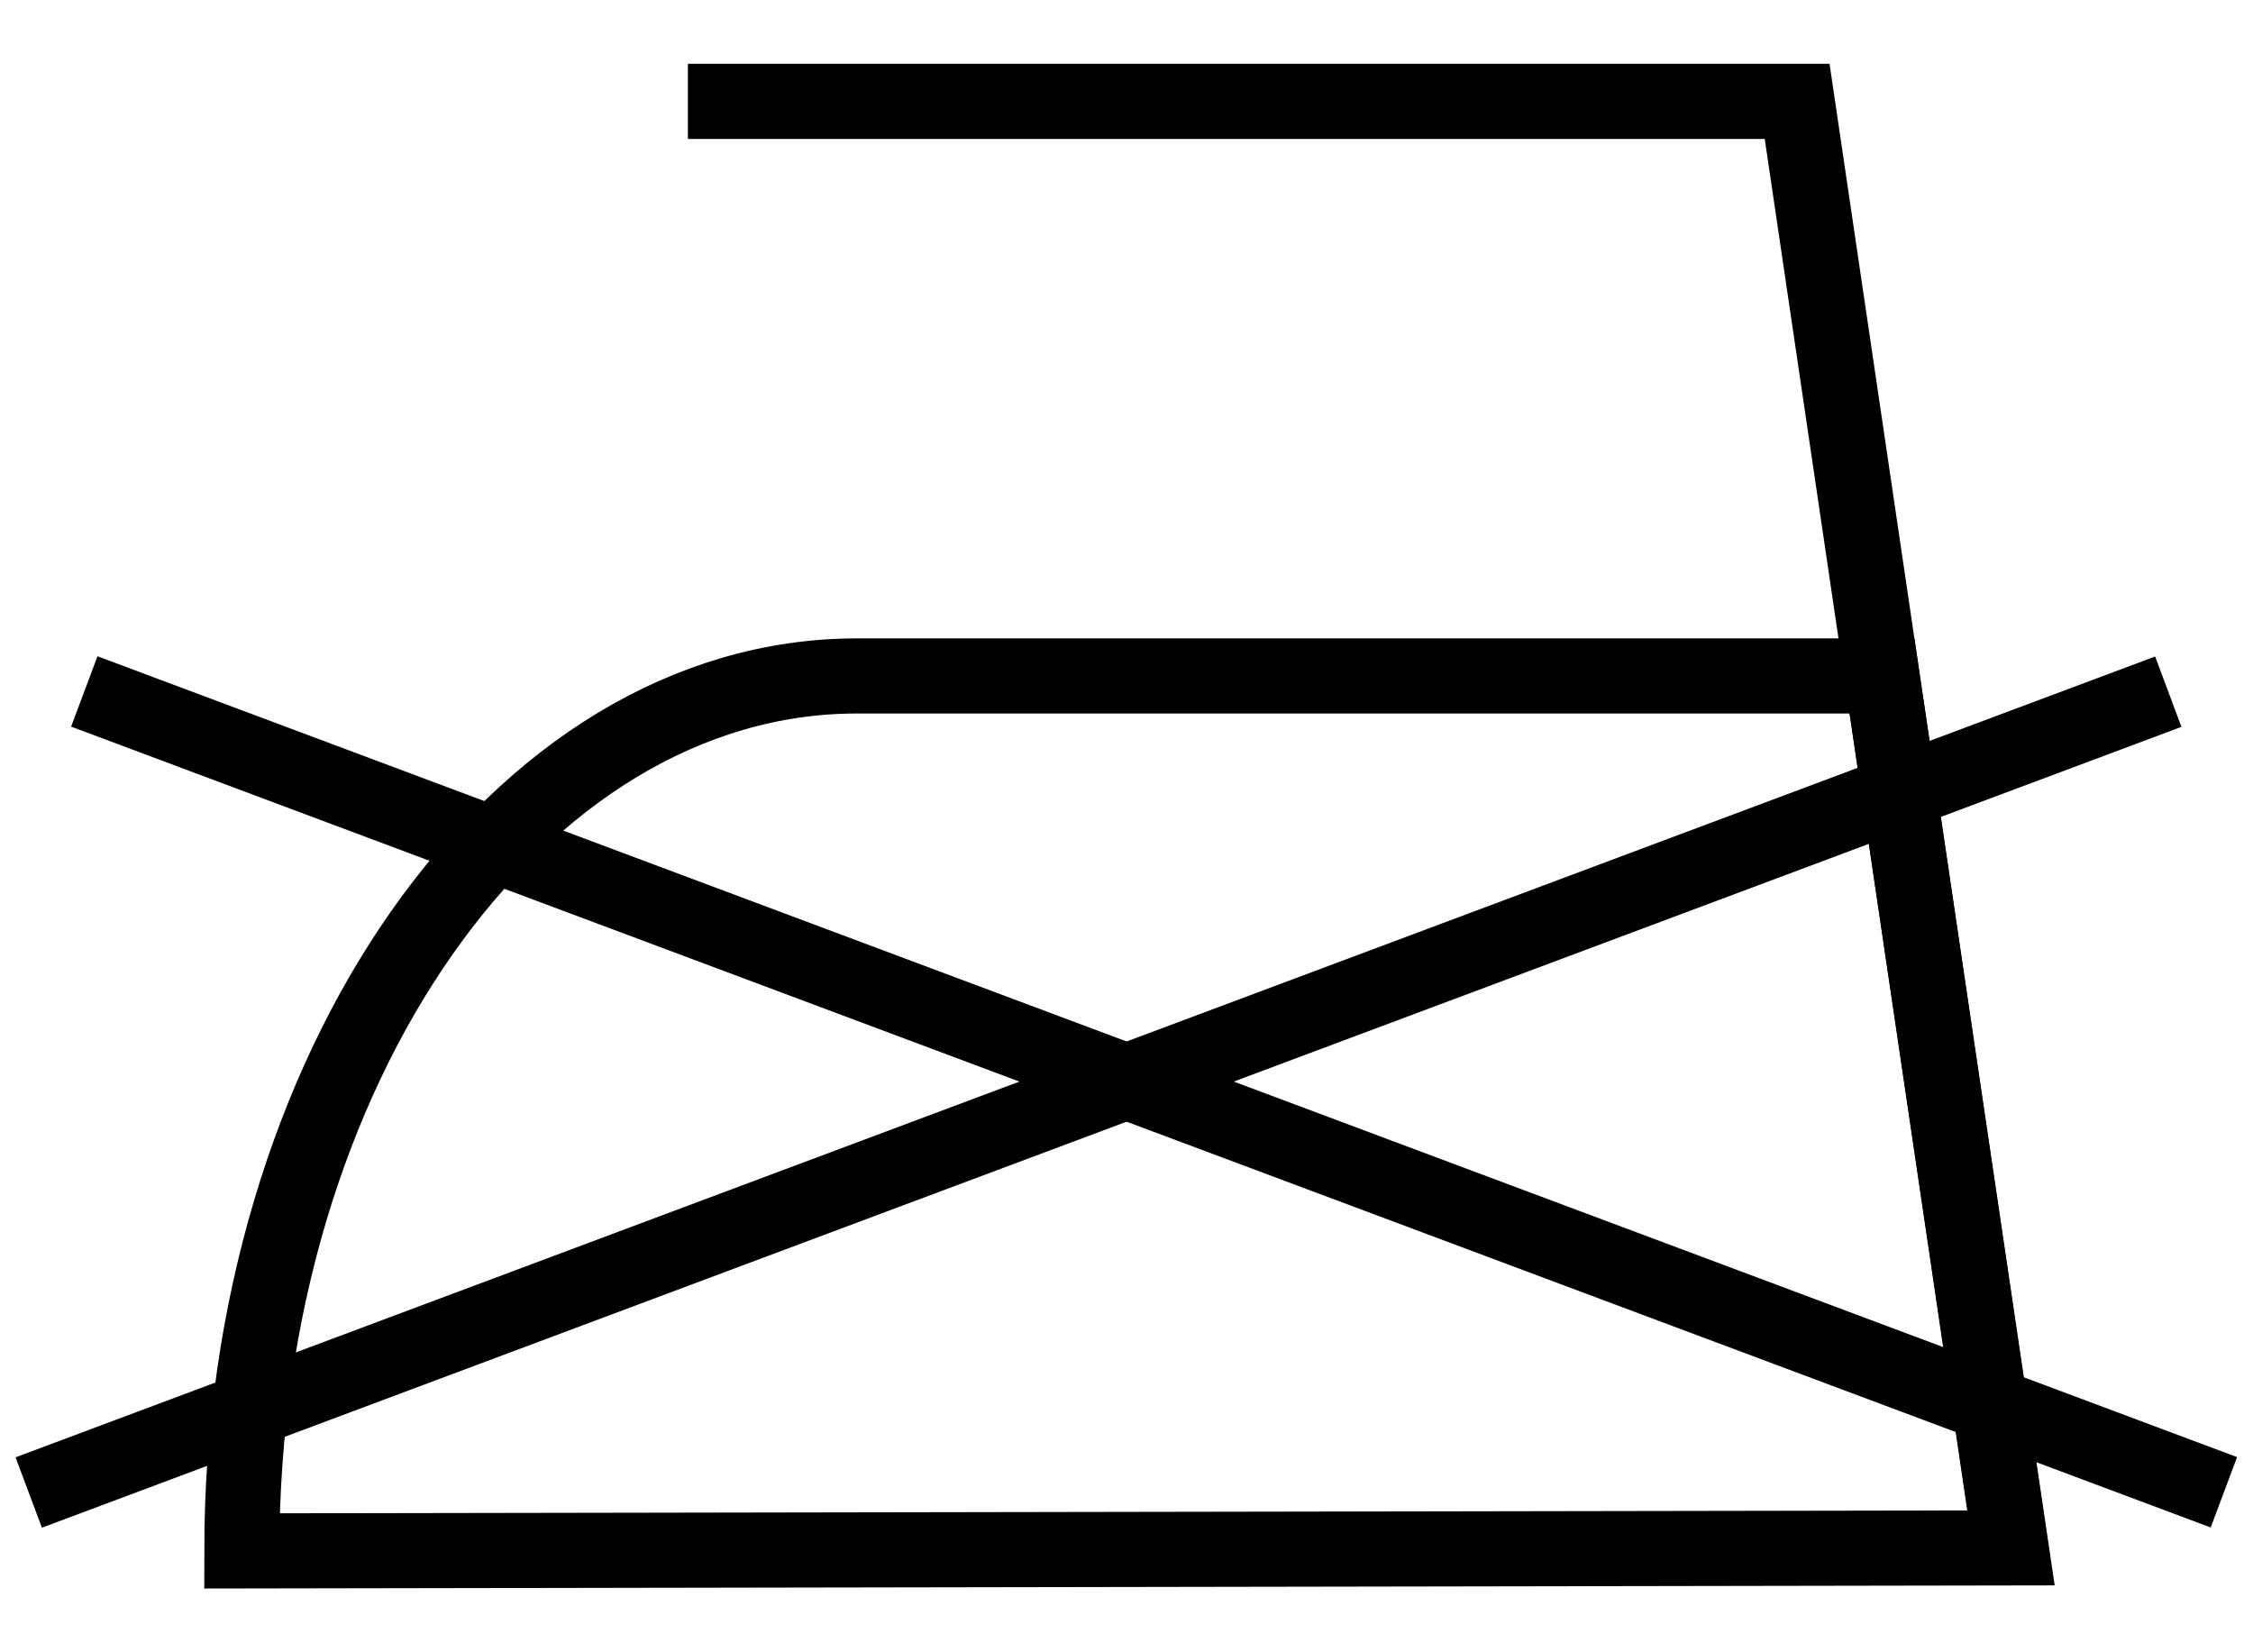
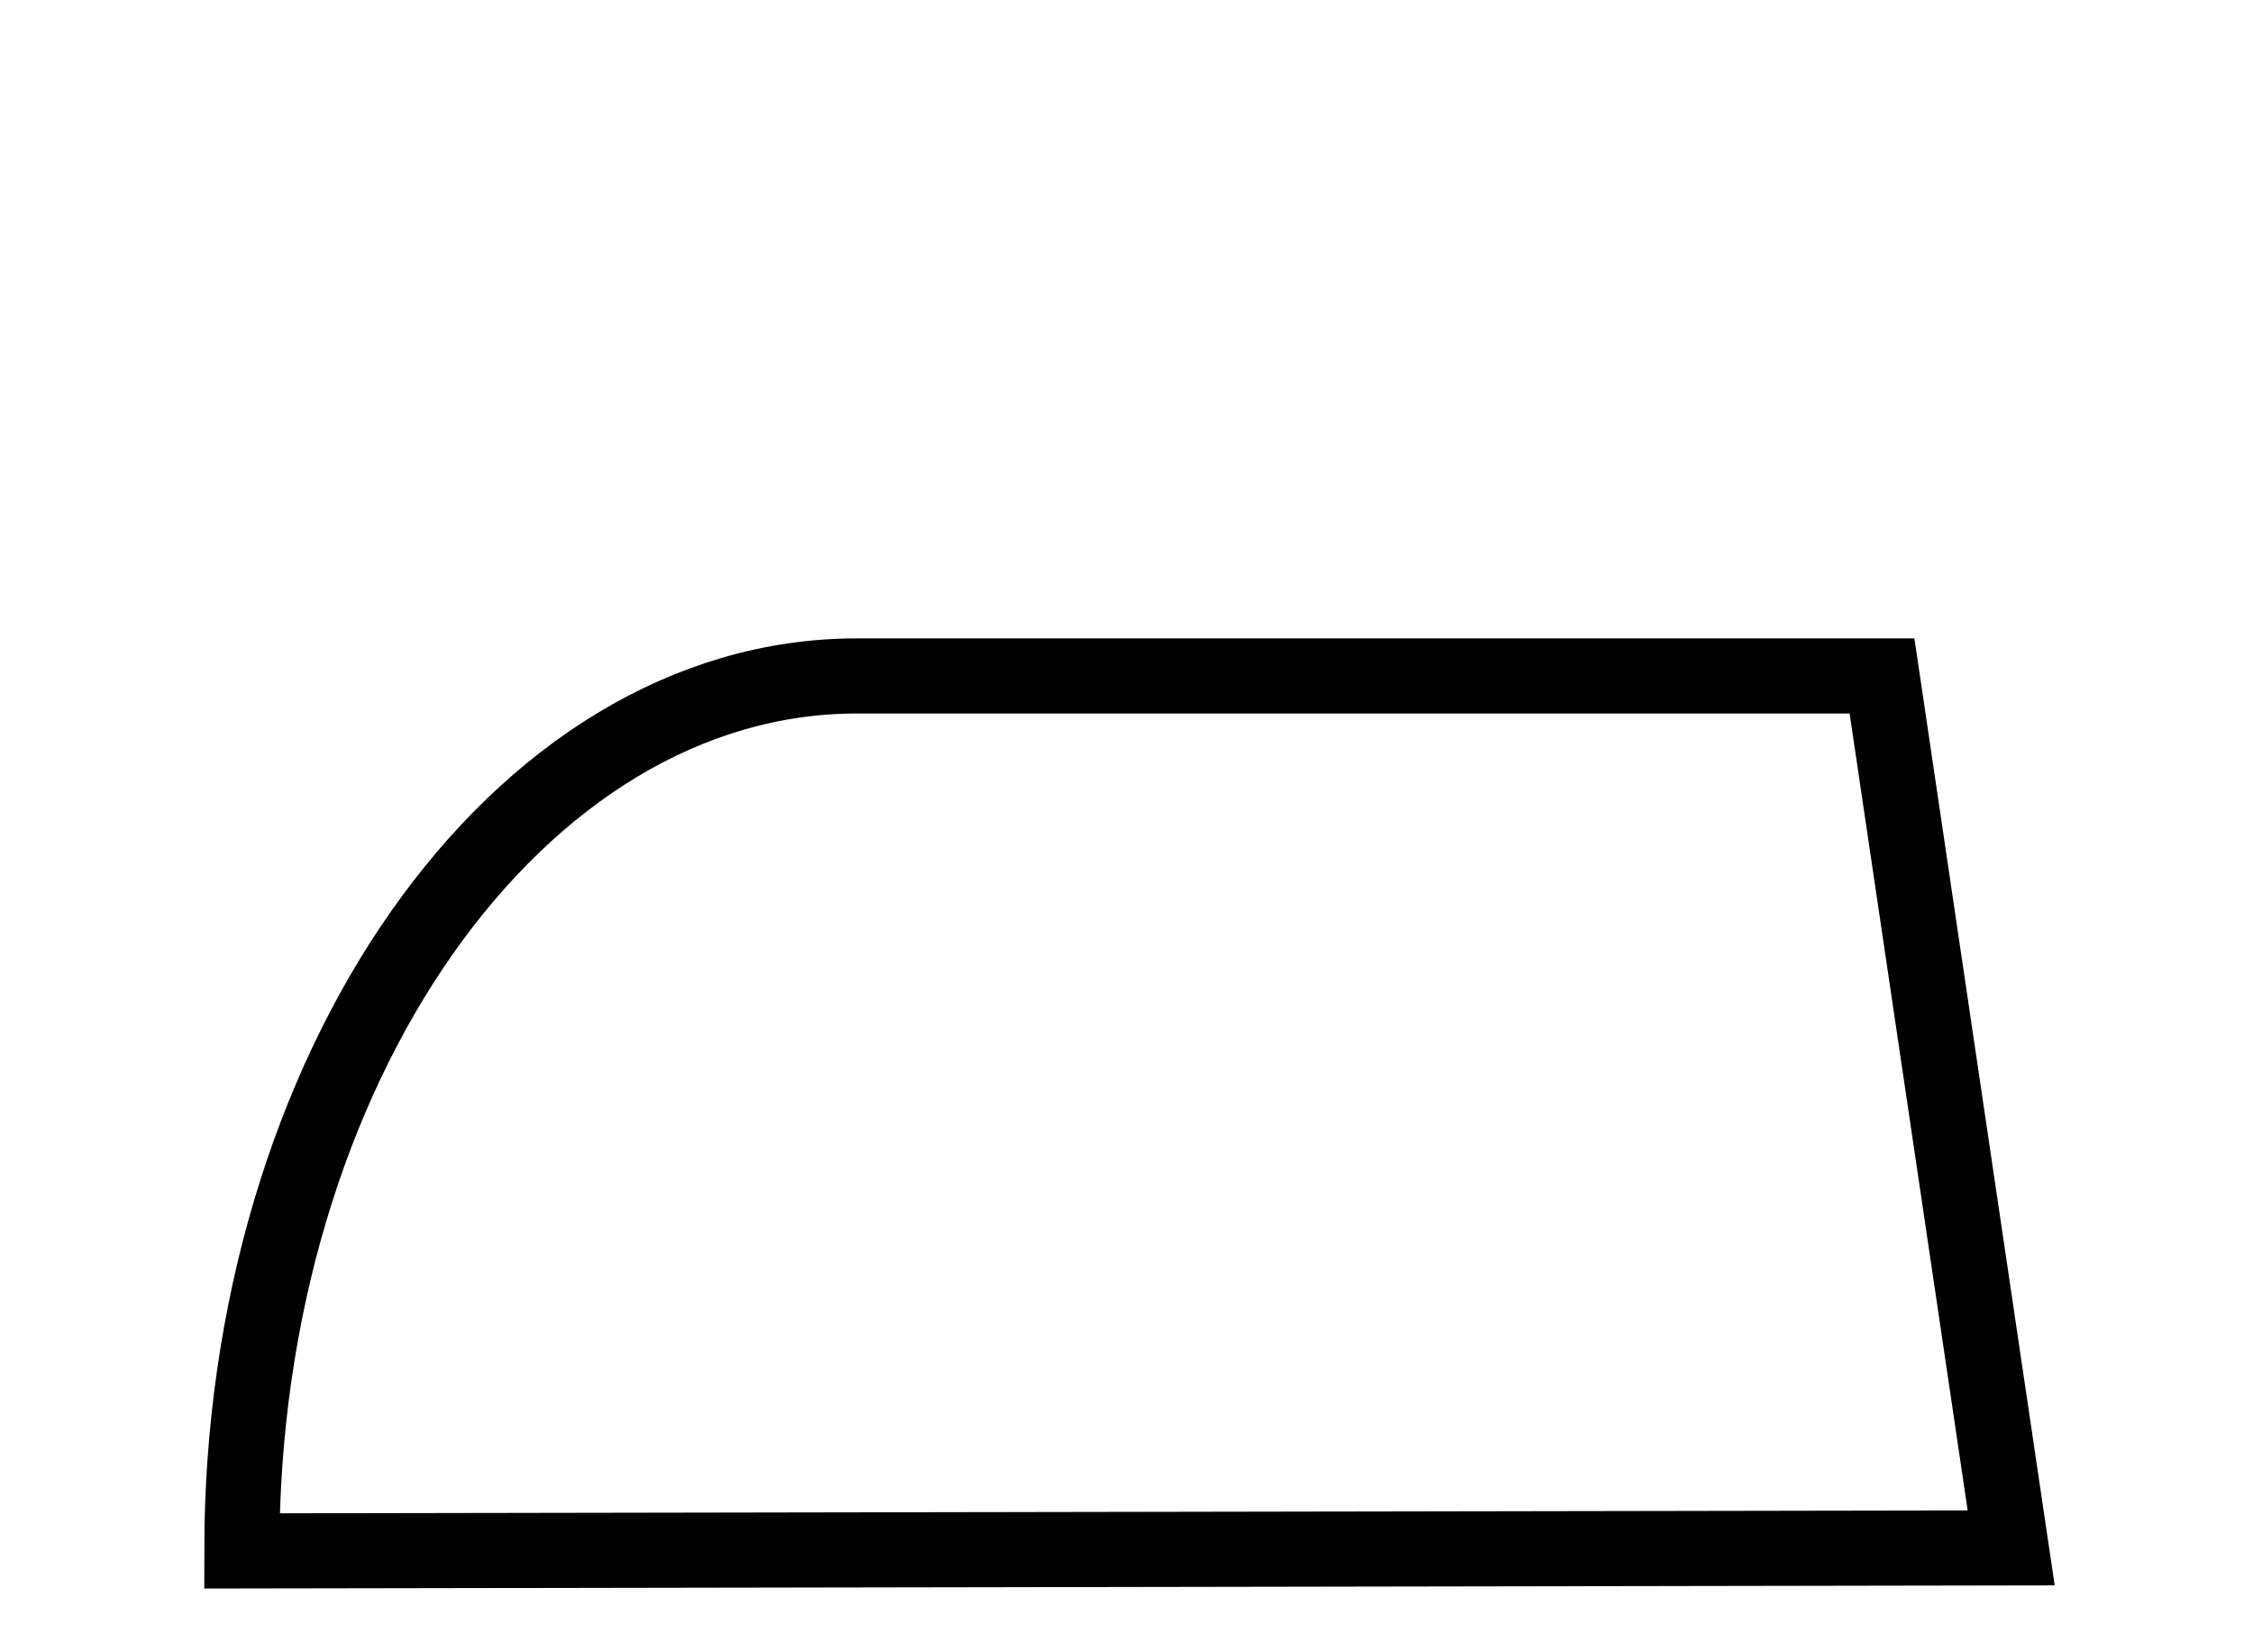
<svg xmlns="http://www.w3.org/2000/svg" width="30" height="22" viewBox="0 0 30 22" fill="none">
  <path d="M3.22 20.65C3.22 14.24 6.88 9 11.41 9H25.06L26.78 20.61L3.22 20.65Z" stroke="black" stroke-miterlimit="10" />
-   <path d="M9.16 1.35H23.93L26.78 20.65" stroke="black" stroke-miterlimit="10" />
-   <path d="M28.697 8.741L0.207 19.404L0.558 20.341L29.047 9.678L28.697 8.741Z" fill="black" />
-   <path d="M1.298 8.738L0.947 9.675L29.437 20.338L29.788 19.401L1.298 8.738Z" fill="black" />
</svg>